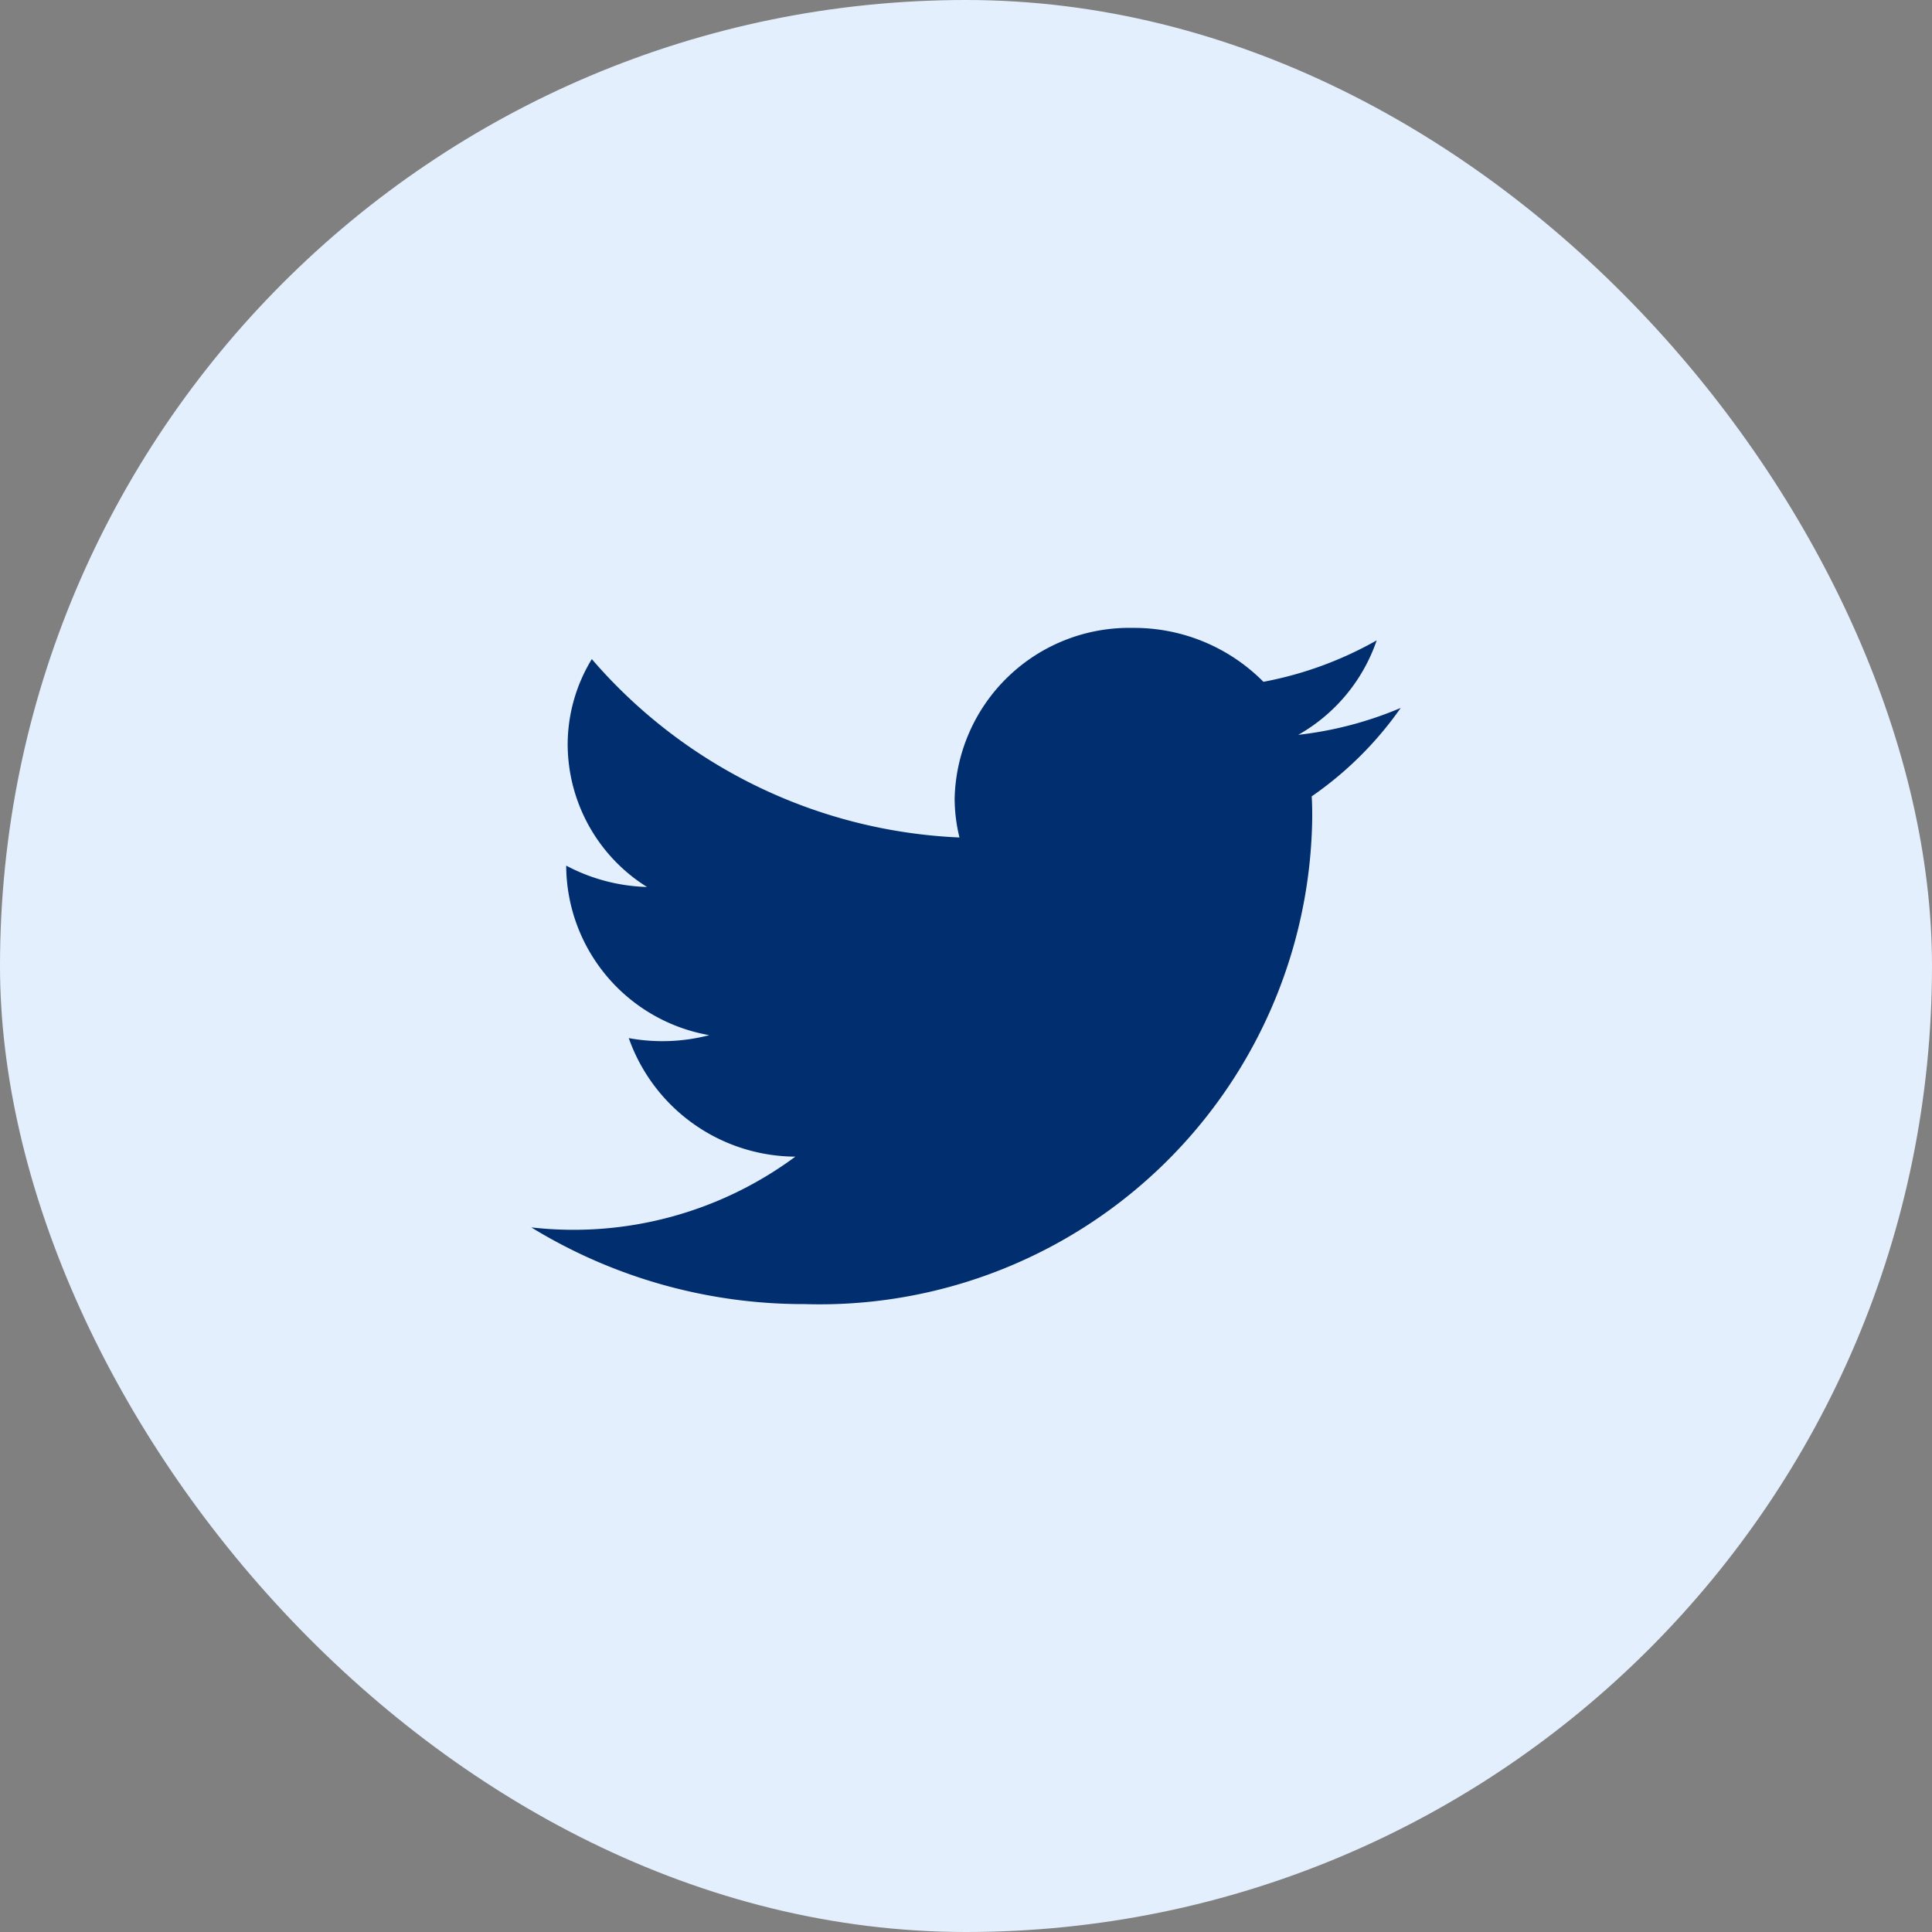
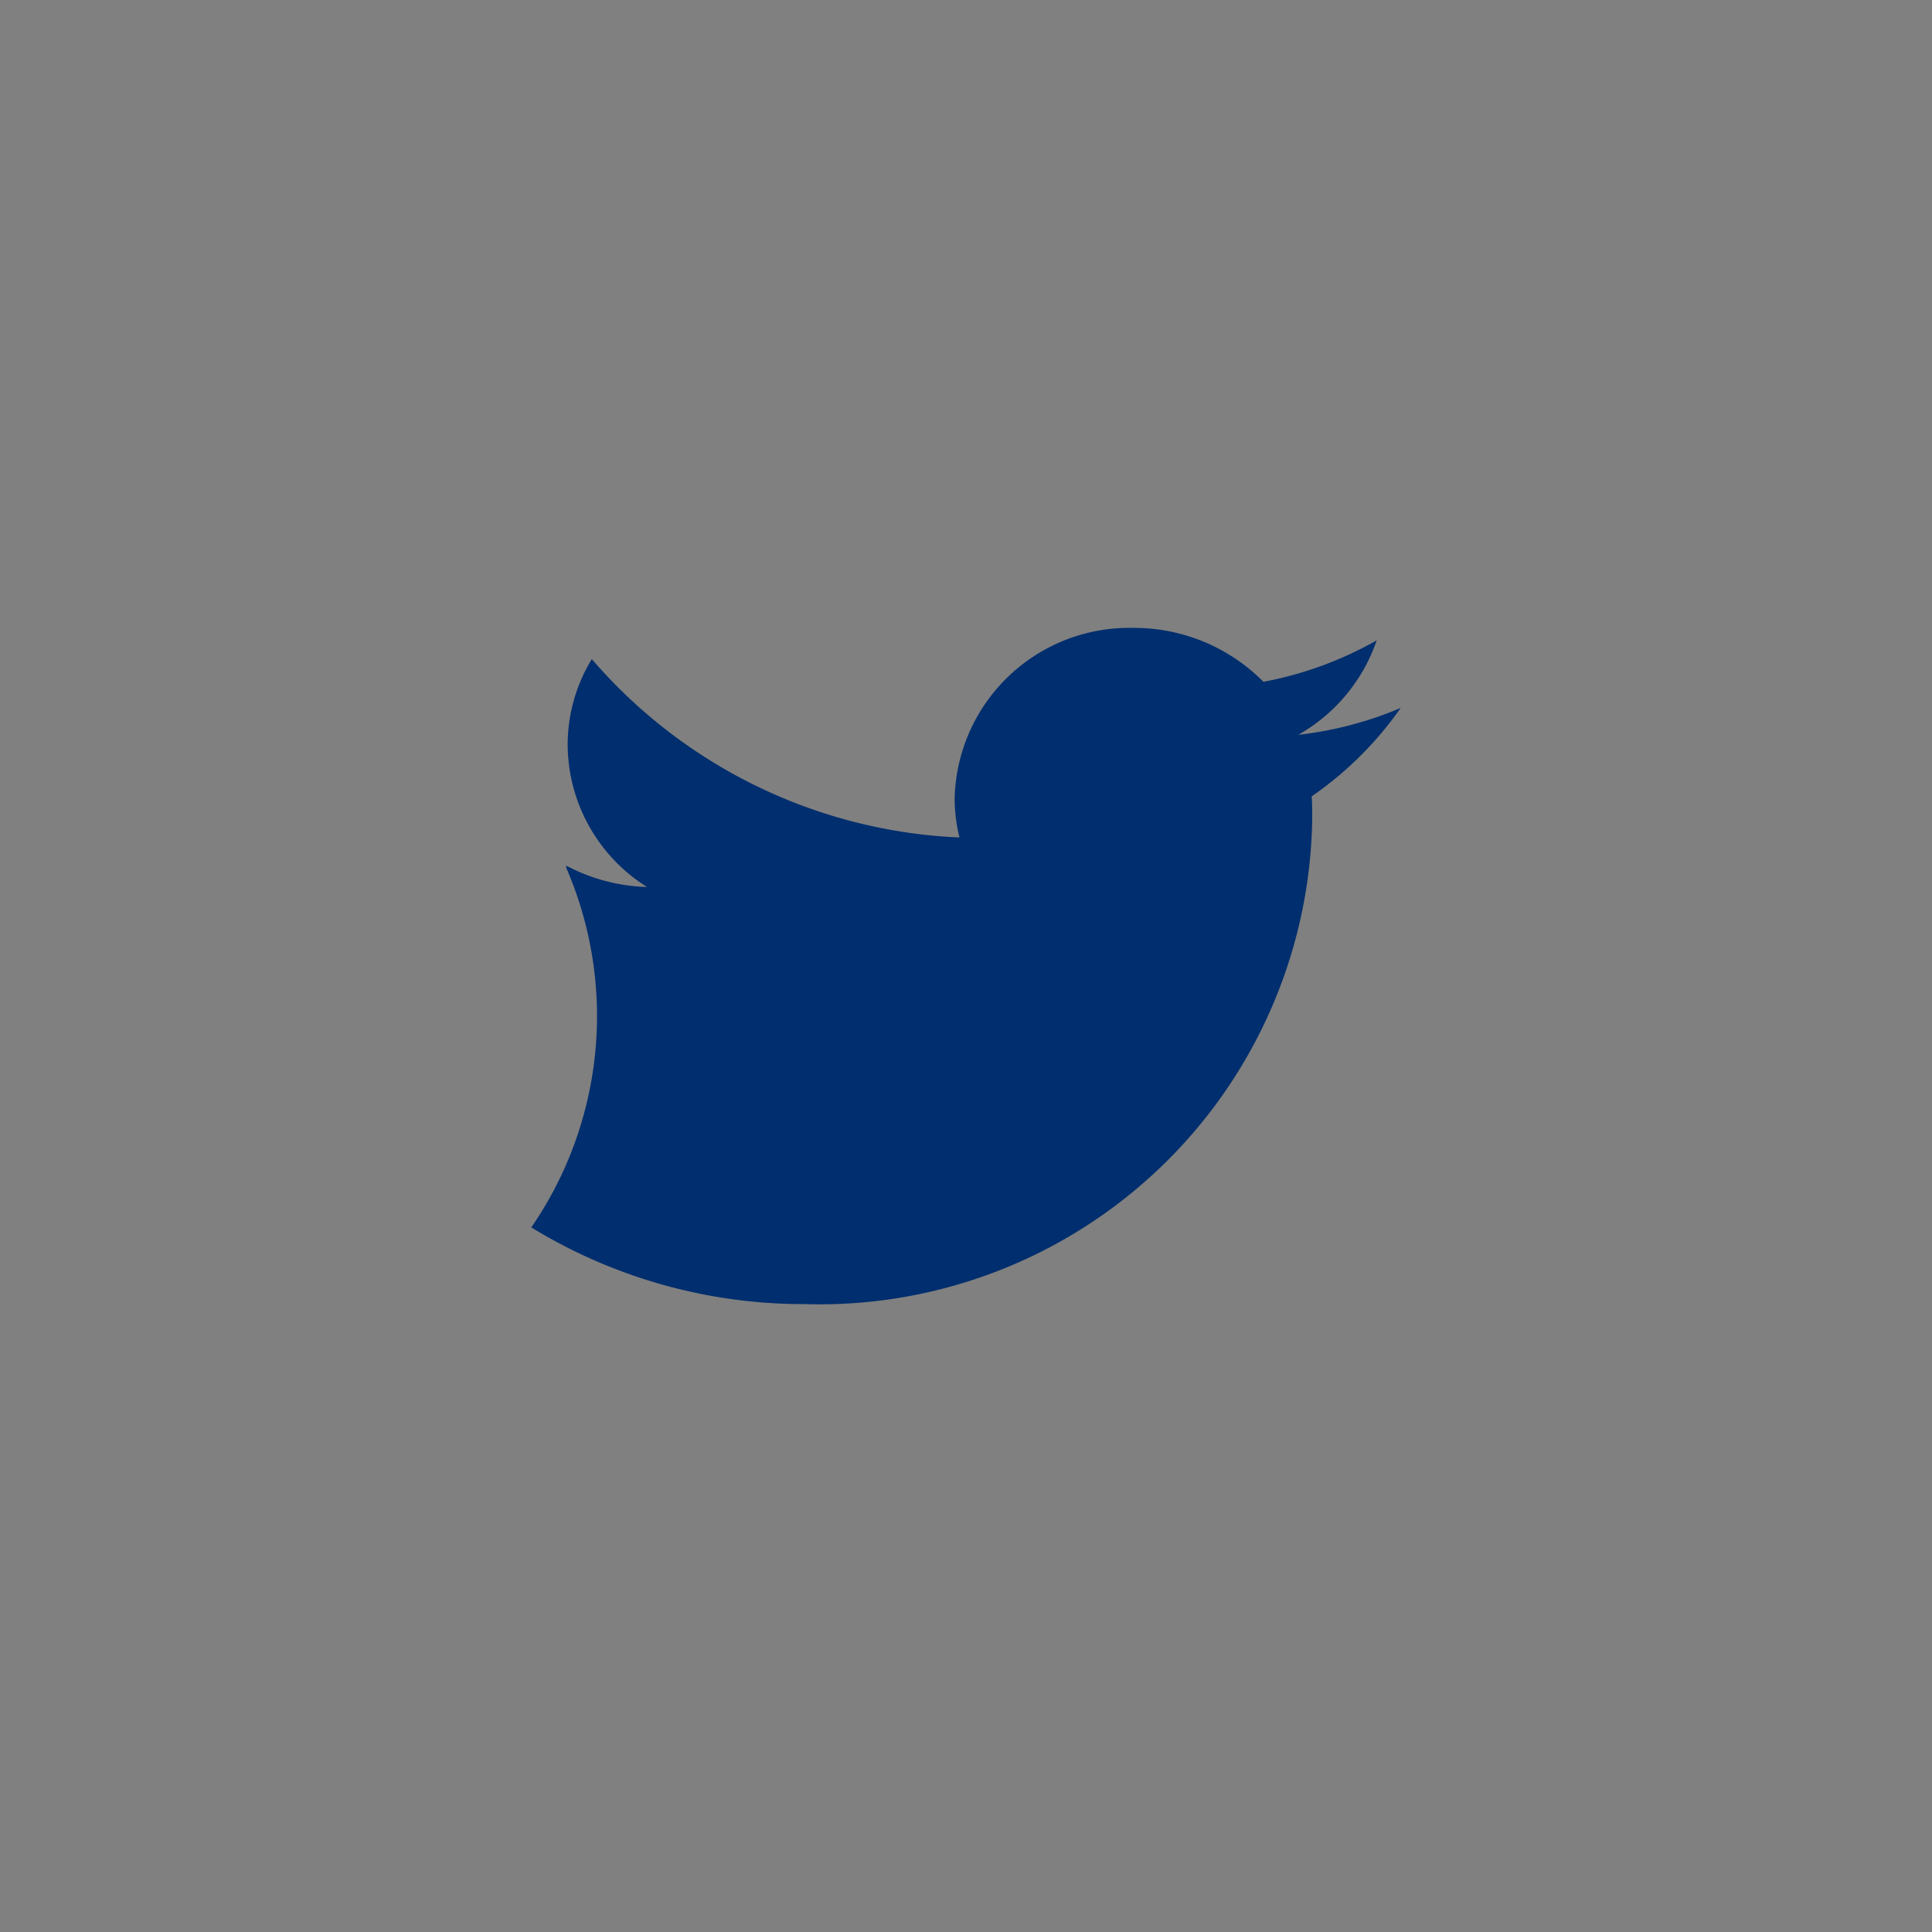
<svg xmlns="http://www.w3.org/2000/svg" id="icon_sns_tw_off.svg" width="40" height="40" viewBox="0 0 40 40">
  <rect x="0" y="0" width="40" height="40" fill="#808080" stroke="none" />
  <defs>
    <style>
      .cls-1 {
        fill: #e4effd;
      }

      .cls-2 {
        fill: #002e6e;
        fill-rule: evenodd;
      }
    </style>
  </defs>
-   <rect id="長方形_2" data-name="長方形 2" class="cls-1" width="40" height="40" rx="20" ry="20" />
-   <path id="シェイプ_1" data-name="シェイプ 1" class="cls-2" d="M506,50.657a7.619,7.619,0,0,1-2.121.557,3.577,3.577,0,0,0,1.624-1.956,7.6,7.6,0,0,1-2.345.858,3.767,3.767,0,0,0-2.7-1.116,3.616,3.616,0,0,0-3.693,3.534,3.4,3.4,0,0,0,.1.805,10.647,10.647,0,0,1-7.612-3.693,3.4,3.4,0,0,0-.5,1.777,3.494,3.494,0,0,0,1.643,2.941,3.79,3.79,0,0,1-1.673-.442v0.044a3.579,3.579,0,0,0,2.962,3.466,3.86,3.86,0,0,1-1.667.061,3.678,3.678,0,0,0,3.449,2.454A7.715,7.715,0,0,1,488,61.412,10.792,10.792,0,0,0,493.661,63a10.2,10.2,0,0,0,10.507-10.055c0-.153,0-0.306-0.011-0.457A7.34,7.34,0,0,0,506,50.657Z" transform="translate(-477 -36)" />
+   <path id="シェイプ_1" data-name="シェイプ 1" class="cls-2" d="M506,50.657a7.619,7.619,0,0,1-2.121.557,3.577,3.577,0,0,0,1.624-1.956,7.6,7.6,0,0,1-2.345.858,3.767,3.767,0,0,0-2.7-1.116,3.616,3.616,0,0,0-3.693,3.534,3.4,3.4,0,0,0,.1.805,10.647,10.647,0,0,1-7.612-3.693,3.4,3.4,0,0,0-.5,1.777,3.494,3.494,0,0,0,1.643,2.941,3.79,3.79,0,0,1-1.673-.442v0.044A7.715,7.715,0,0,1,488,61.412,10.792,10.792,0,0,0,493.661,63a10.2,10.2,0,0,0,10.507-10.055c0-.153,0-0.306-0.011-0.457A7.34,7.34,0,0,0,506,50.657Z" transform="translate(-477 -36)" />
</svg>